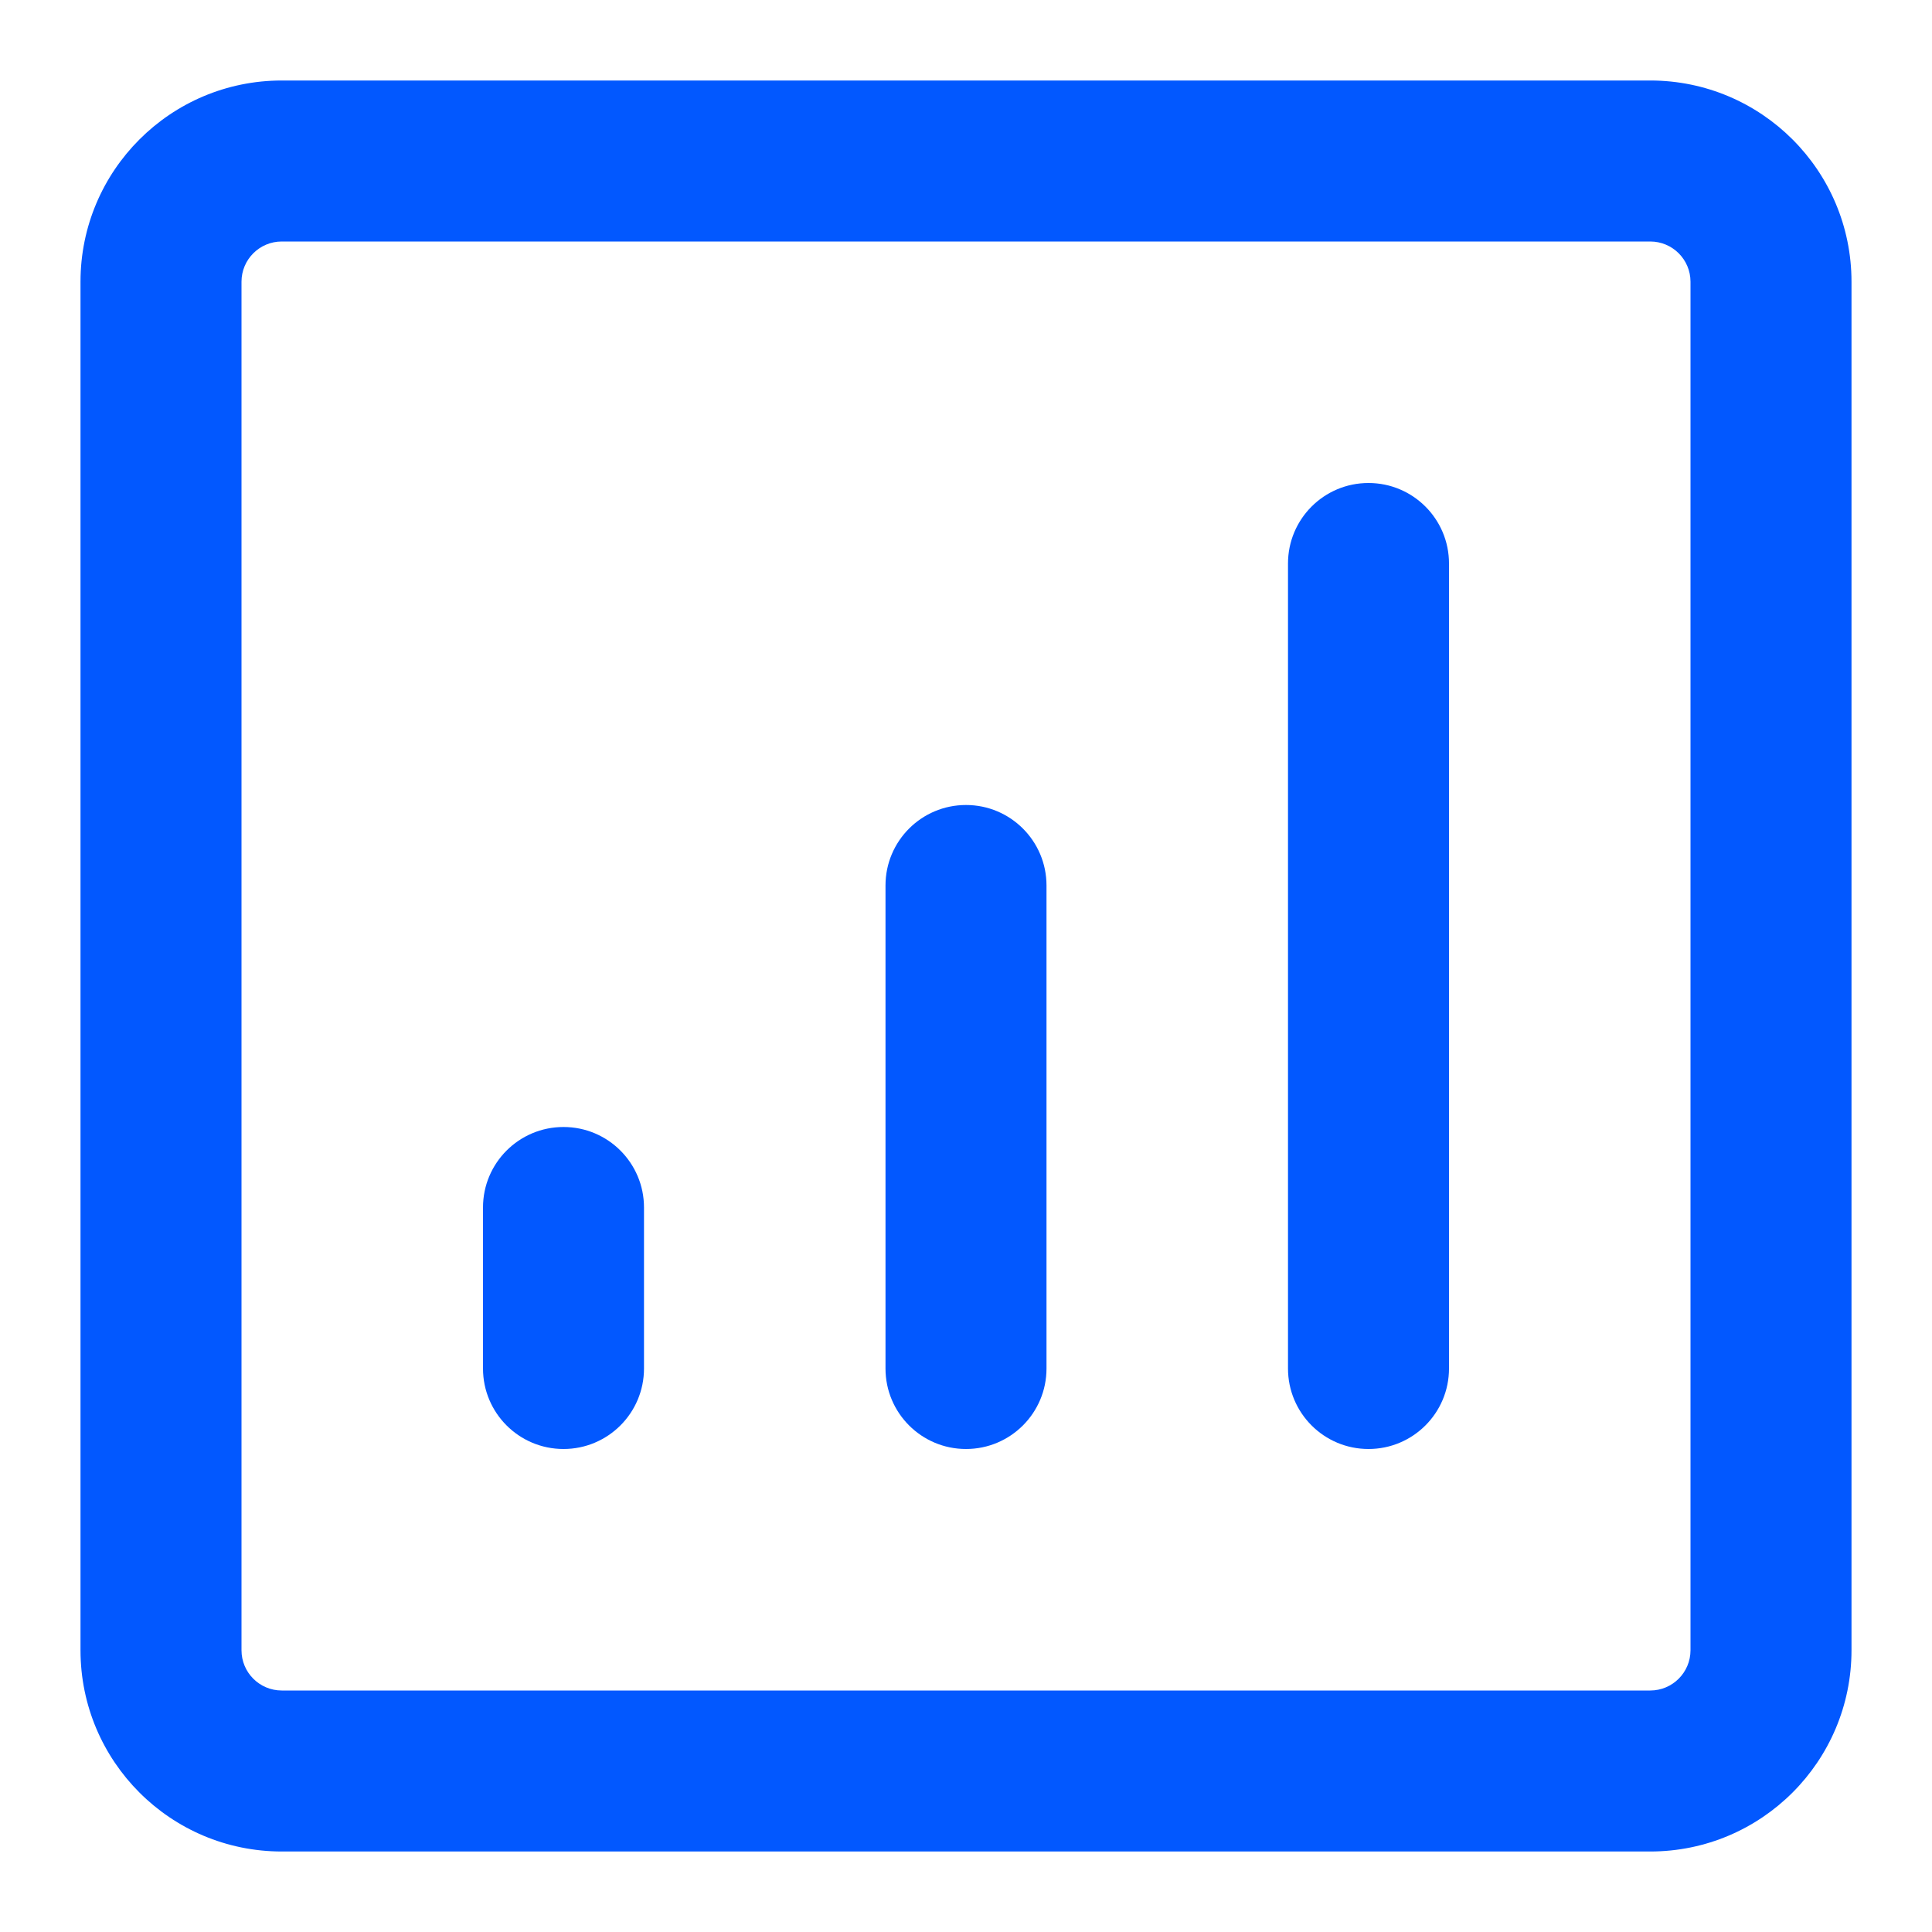
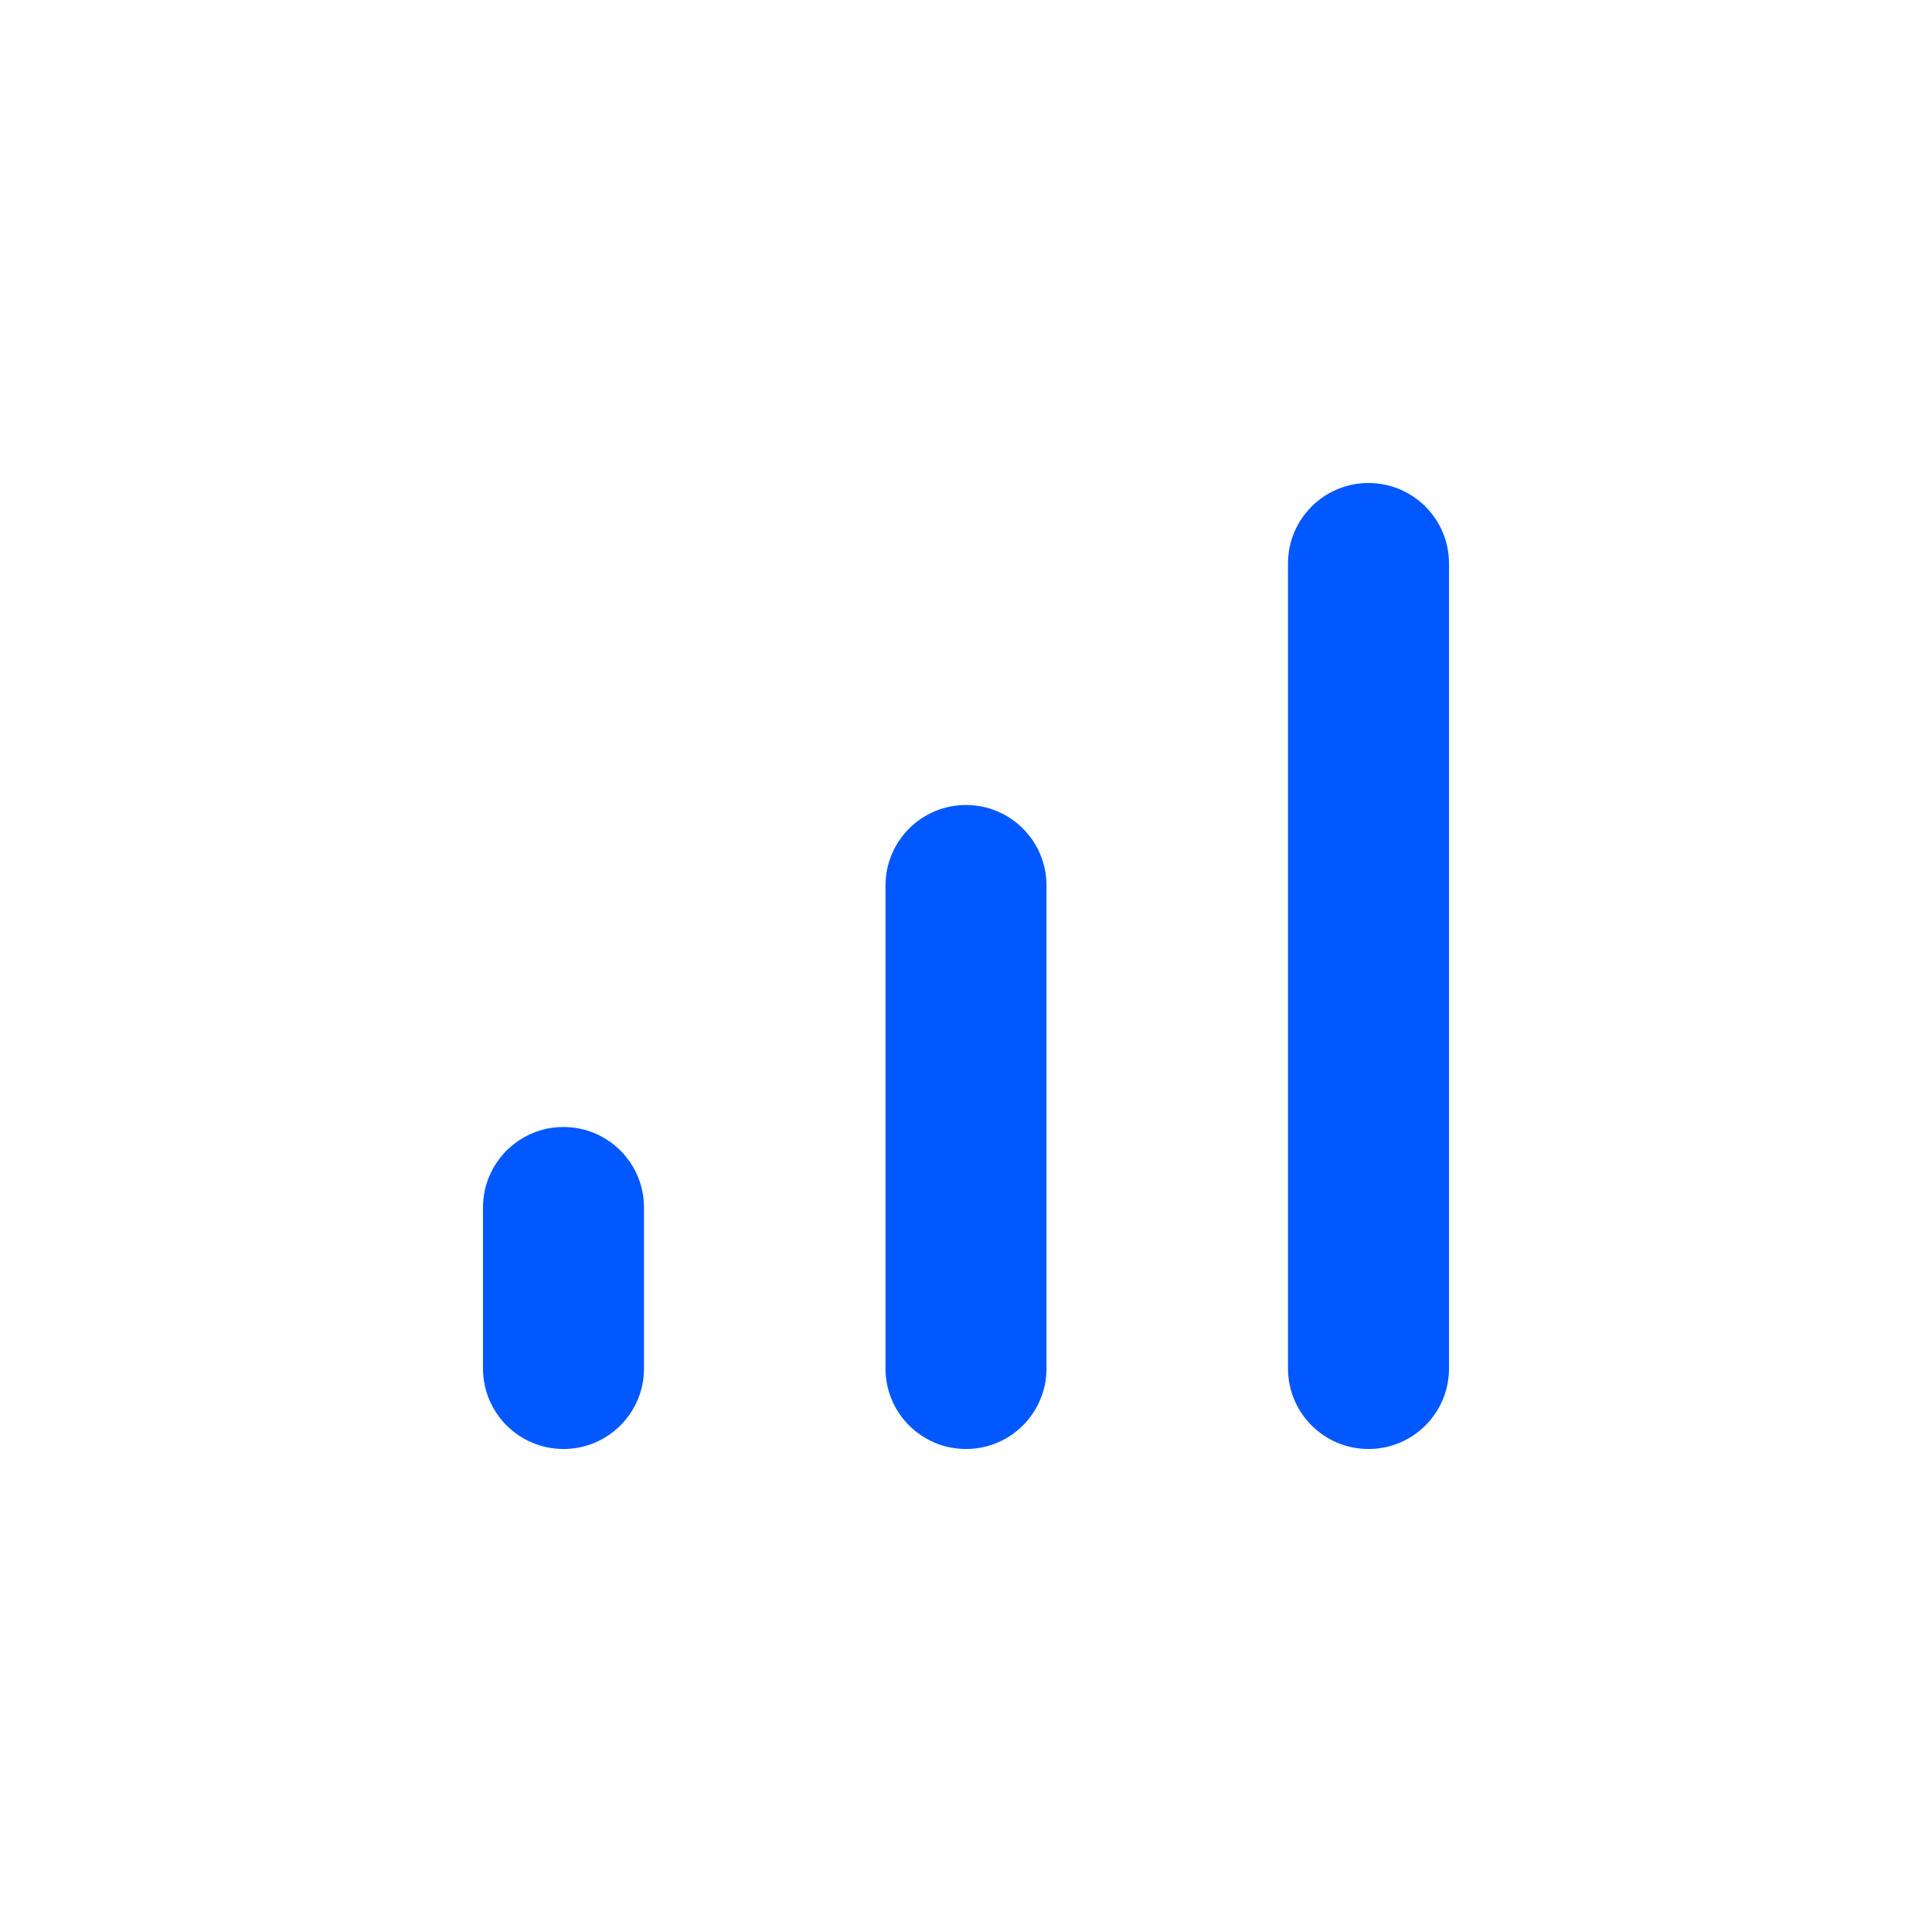
<svg xmlns="http://www.w3.org/2000/svg" width="48" height="48" viewBox="0 0 48 48" fill="none">
-   <path fill-rule="evenodd" clip-rule="evenodd" d="M2 7C2 4.239 4.239 2 7 2H41C43.761 2 46 4.239 46 7V41C46 43.761 43.761 46 41 46H7C4.239 46 2 43.761 2 41V7ZM7 6C6.448 6 6 6.448 6 7V41C6 41.552 6.448 42 7 42H41C41.552 42 42 41.552 42 41V7C42 6.448 41.552 6 41 6H7Z" fill="#0258FF" />
  <path fill-rule="evenodd" clip-rule="evenodd" d="M14 28C15.105 28 16 28.895 16 30V34C16 35.105 15.105 36 14 36C12.895 36 12 35.105 12 34V30C12 28.895 12.895 28 14 28Z" fill="#0258FF" />
  <path fill-rule="evenodd" clip-rule="evenodd" d="M24 20C25.105 20 26 20.895 26 22V34C26 35.105 25.105 36 24 36C22.895 36 22 35.105 22 34V22C22 20.895 22.895 20 24 20Z" fill="#0258FF" />
  <path fill-rule="evenodd" clip-rule="evenodd" d="M34 12C35.105 12 36 12.895 36 14V34C36 35.105 35.105 36 34 36C32.895 36 32 35.105 32 34V14C32 12.895 32.895 12 34 12Z" fill="#0258FF" />
</svg>